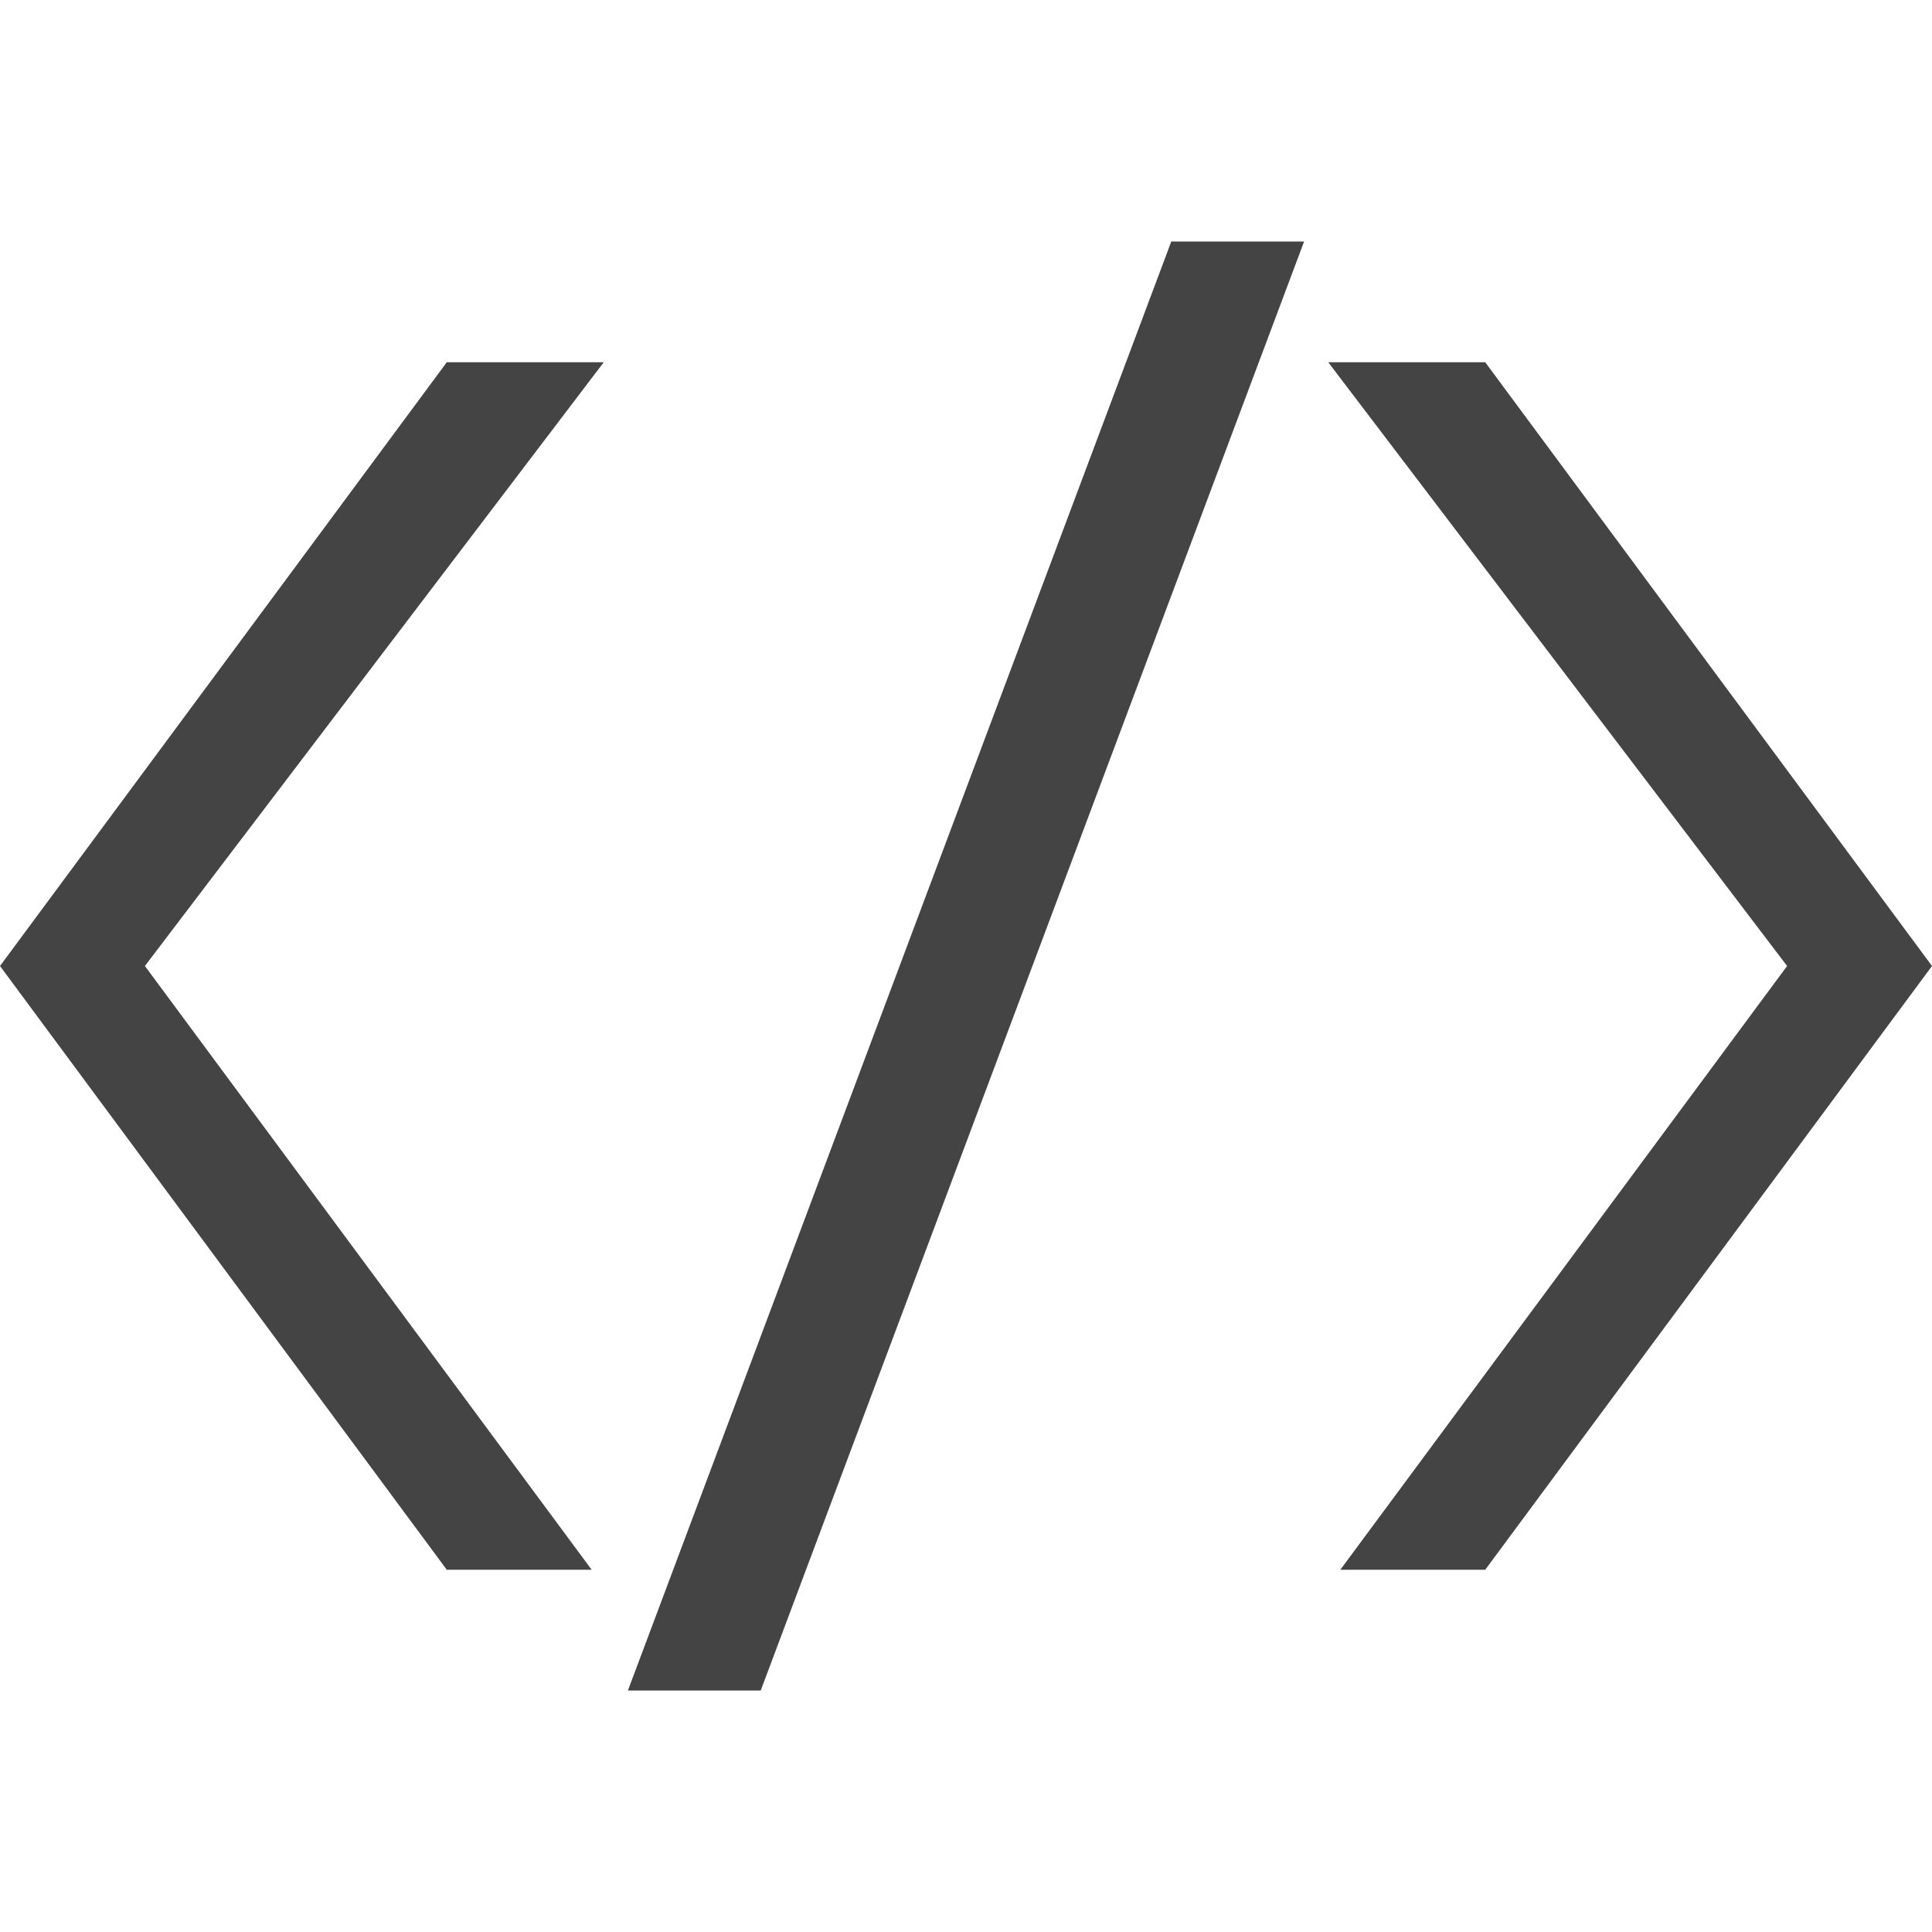
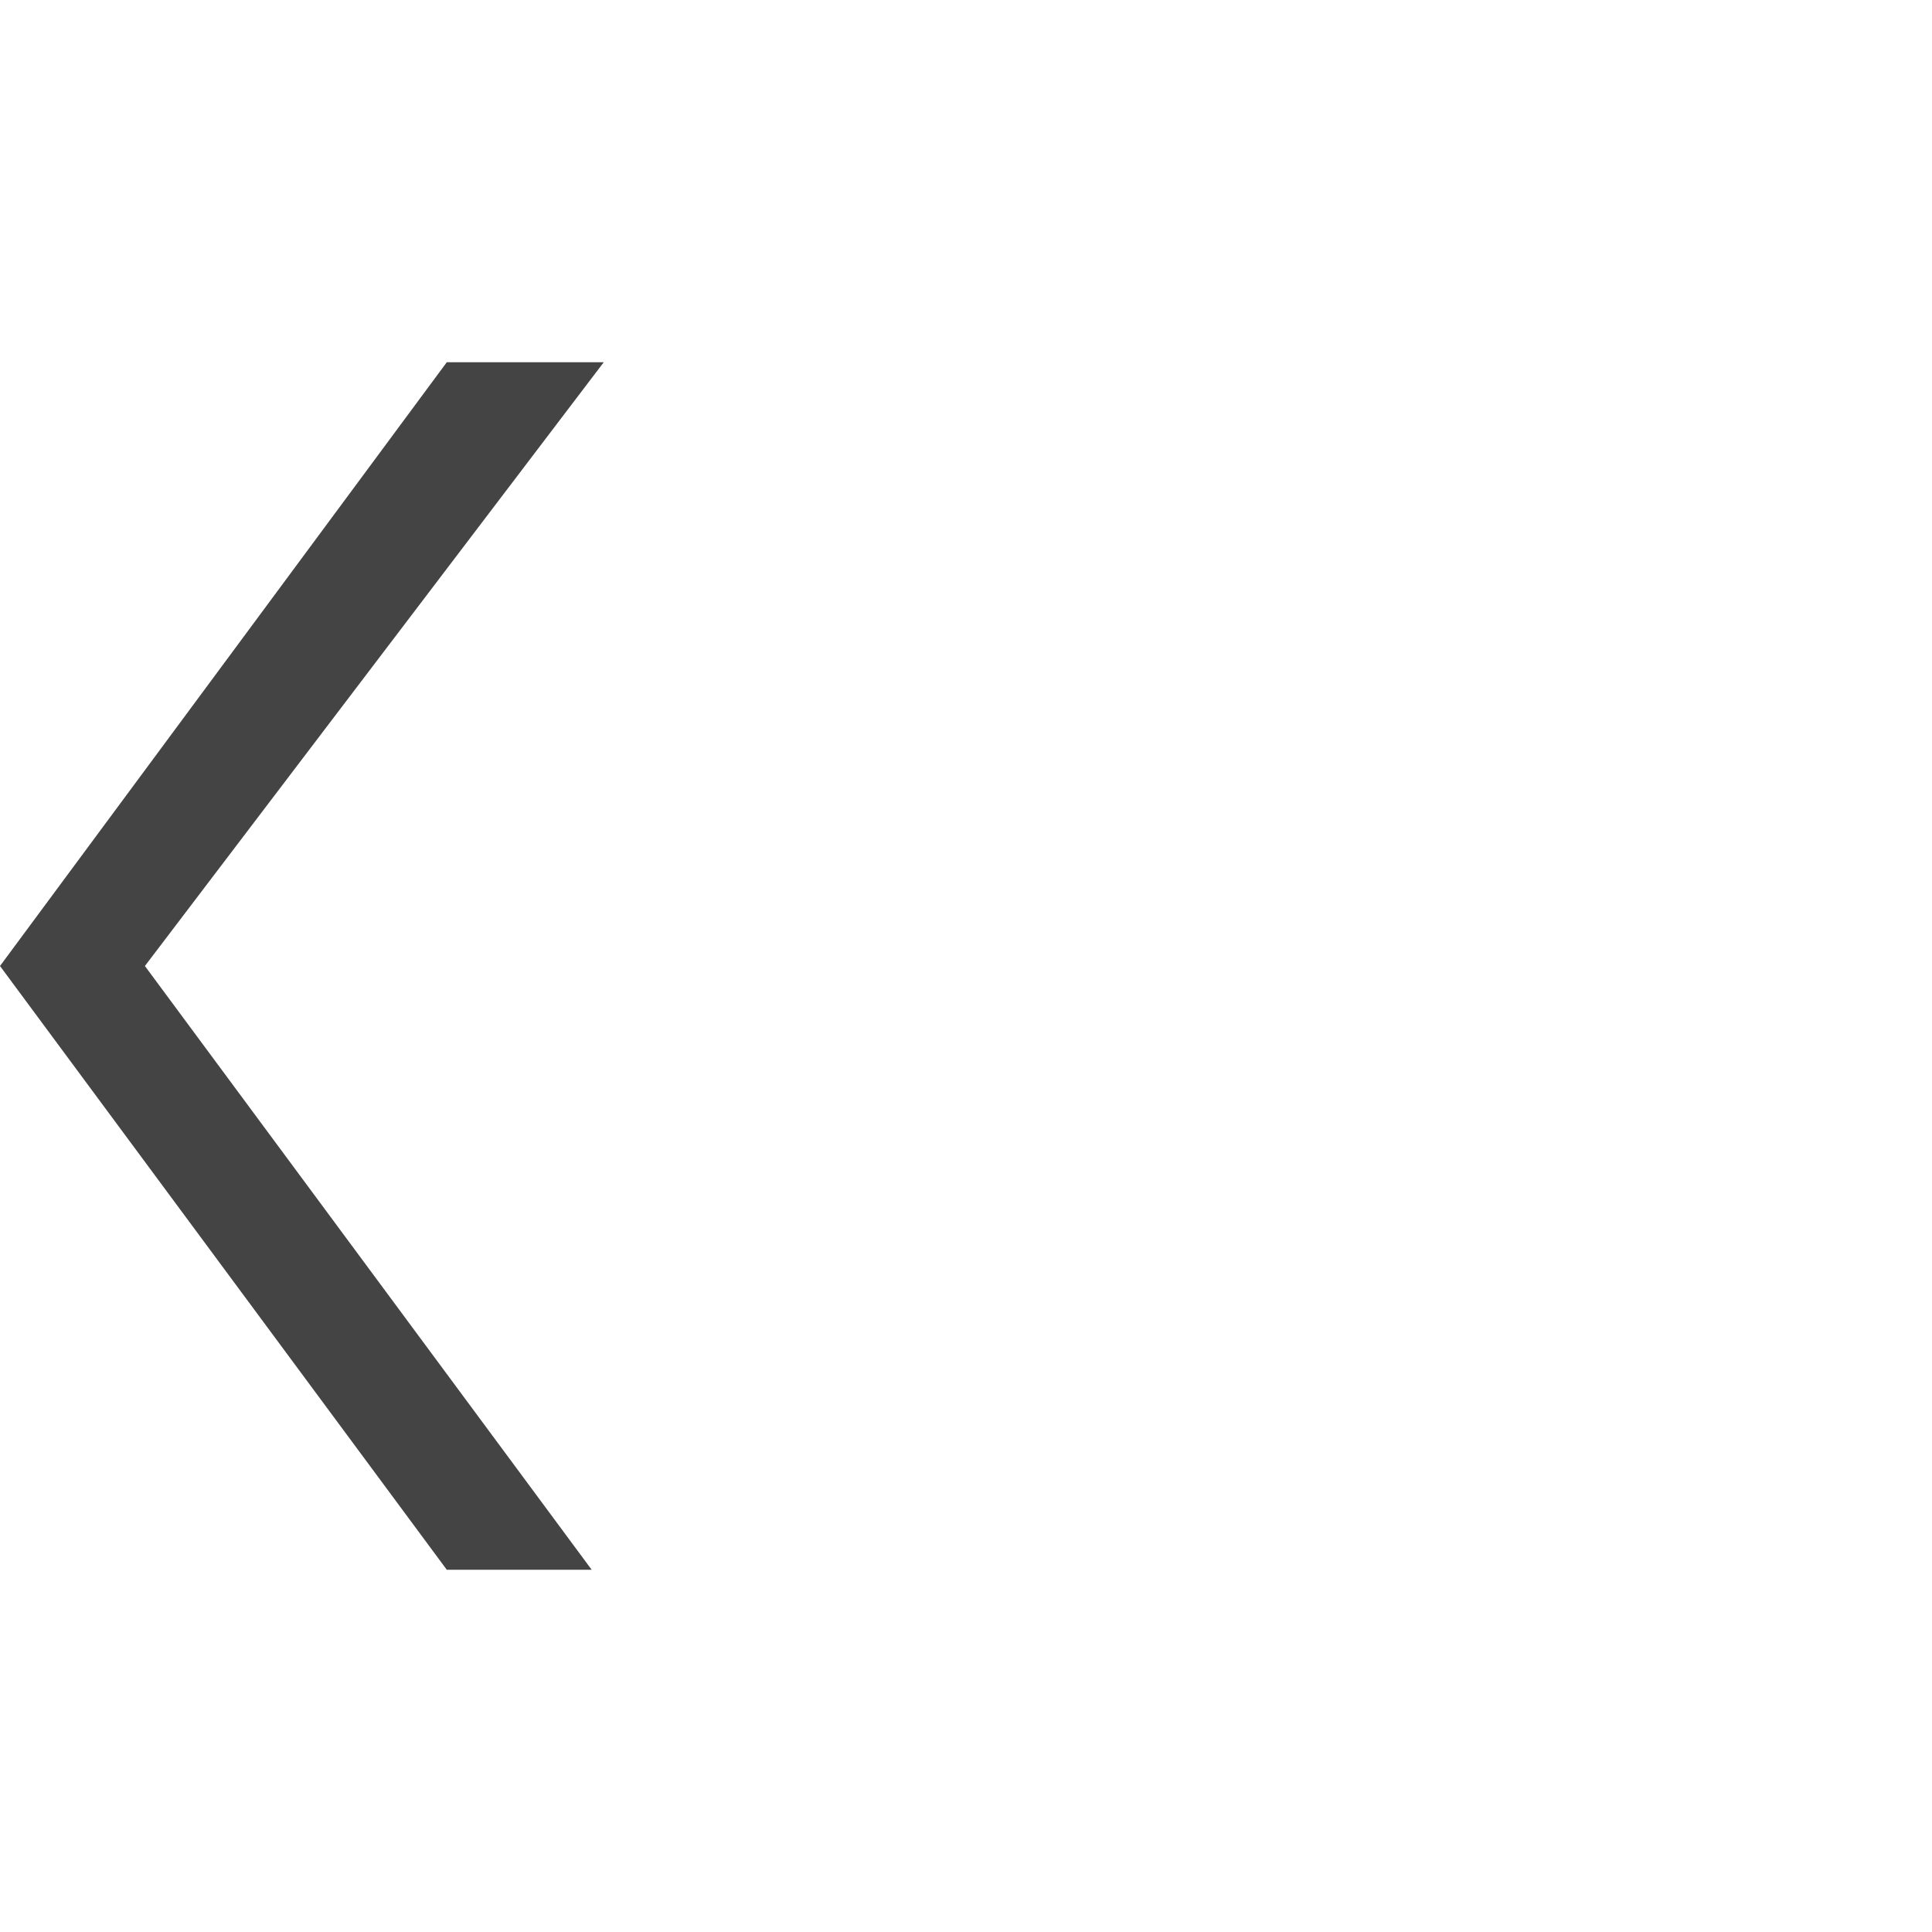
<svg xmlns="http://www.w3.org/2000/svg" width="800px" height="800px" viewBox="0 0 16 16" version="1.1">
-   <path fill="#444" d="M5.2 14l4.5-12h1.1l-4.5 12z" />
-   <path fill="#444" d="M11.1 13h1.2l3.7-5-3.7-5h-1.3l3.8 5z" />
  <path fill="#444" d="M4.9 13h-1.2l-3.7-5 3.7-5h1.3l-3.8 5z" />
</svg>